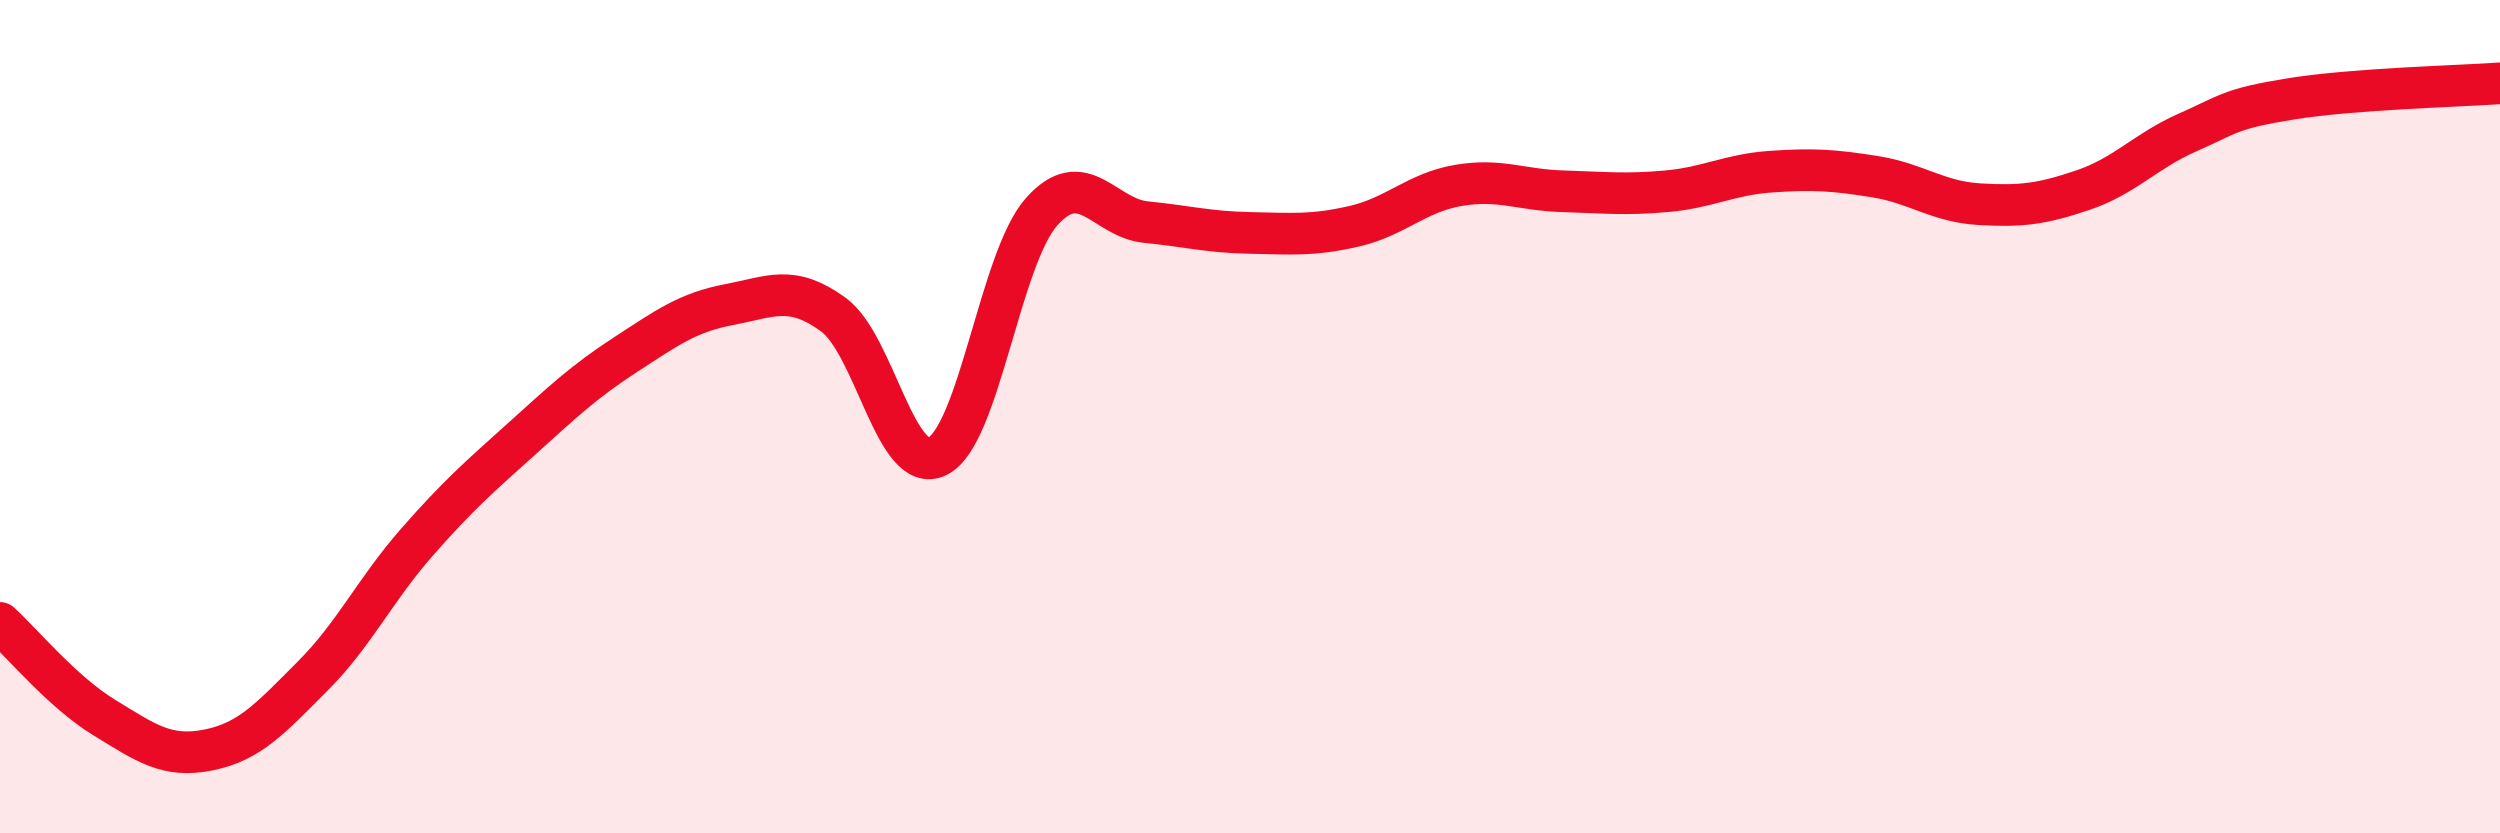
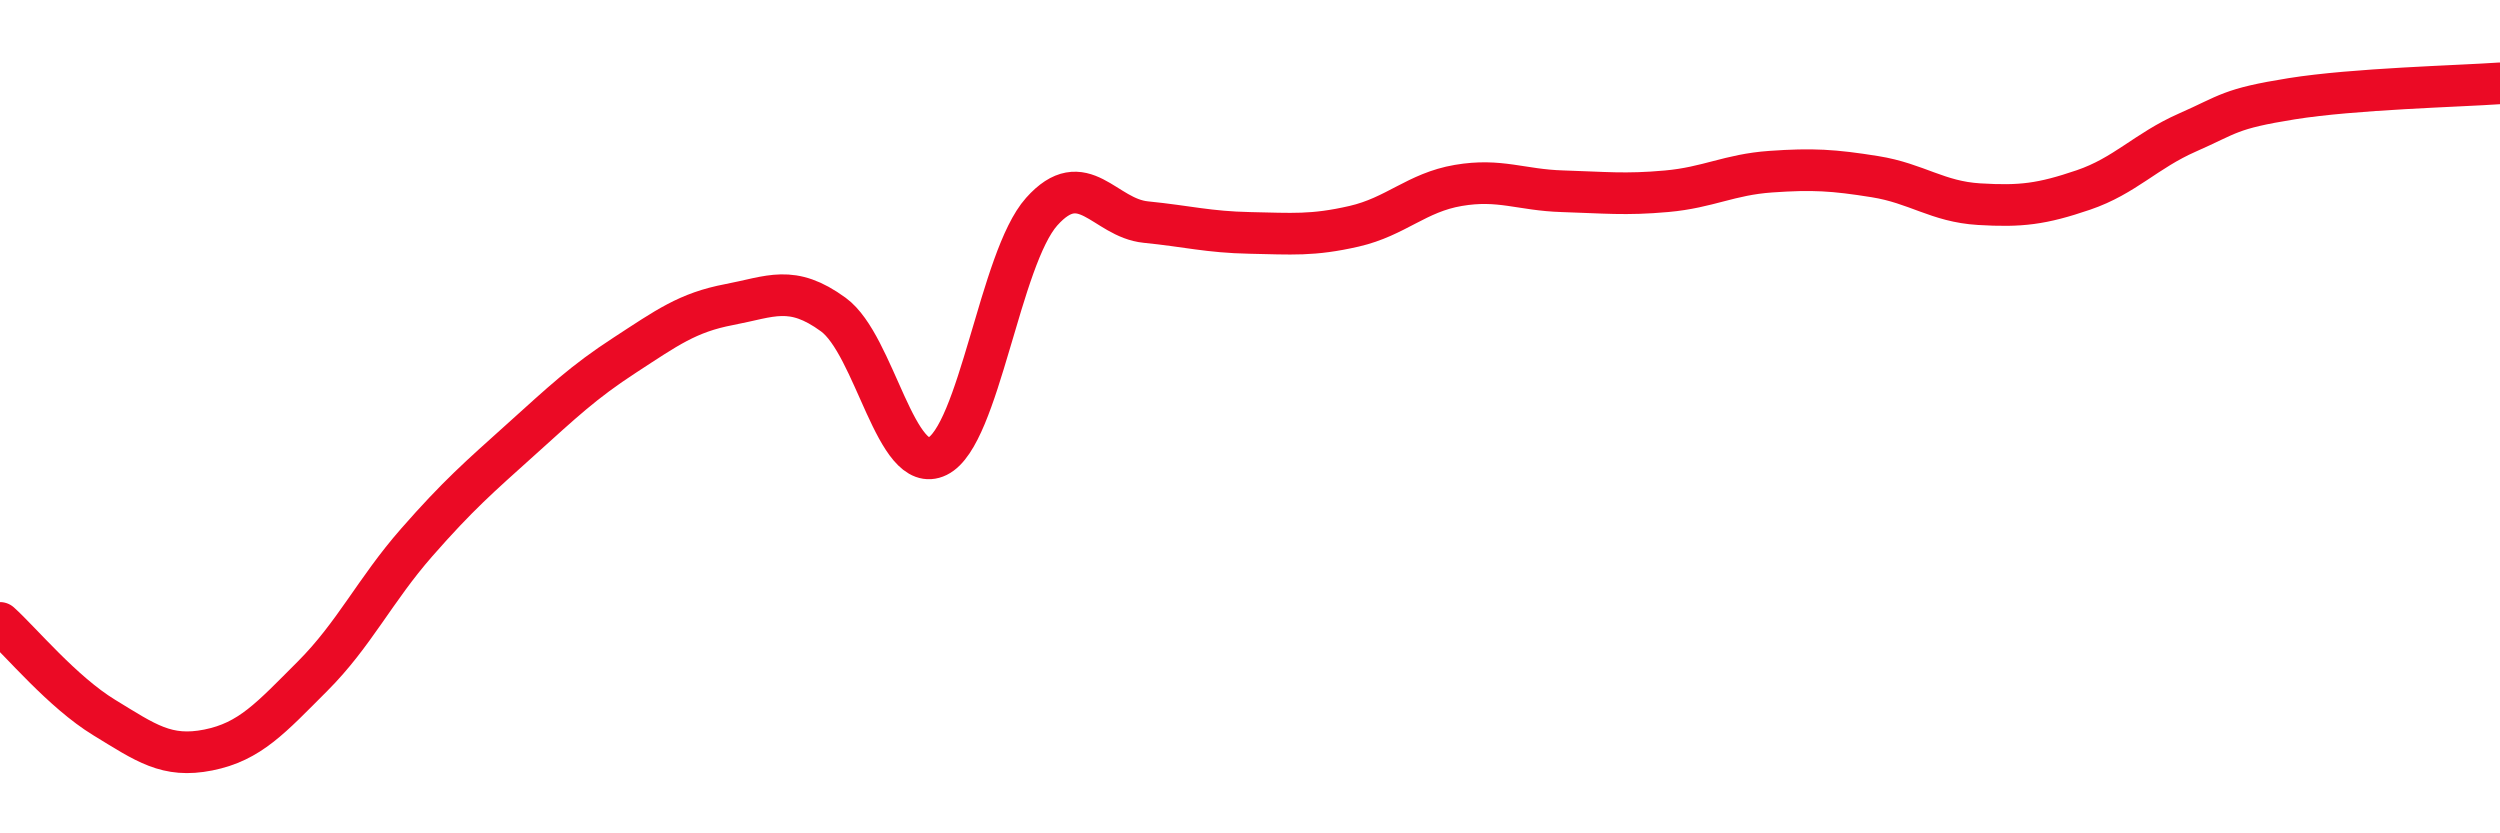
<svg xmlns="http://www.w3.org/2000/svg" width="60" height="20" viewBox="0 0 60 20">
-   <path d="M 0,14.95 C 0.5,15.4 1.5,16.61 2.5,17.22 C 3.5,17.83 4,18.2 5,18 C 6,17.8 6.5,17.23 7.5,16.23 C 8.5,15.23 9,14.16 10,13.02 C 11,11.88 11.5,11.45 12.5,10.55 C 13.5,9.65 14,9.17 15,8.52 C 16,7.87 16.5,7.5 17.5,7.31 C 18.5,7.12 19,6.82 20,7.55 C 21,8.28 21.5,11.44 22.5,10.95 C 23.5,10.46 24,6.2 25,5.08 C 26,3.96 26.5,5.23 27.5,5.33 C 28.5,5.43 29,5.57 30,5.59 C 31,5.61 31.5,5.66 32.5,5.43 C 33.5,5.2 34,4.62 35,4.45 C 36,4.28 36.5,4.56 37.5,4.59 C 38.5,4.62 39,4.68 40,4.59 C 41,4.5 41.5,4.19 42.5,4.12 C 43.5,4.05 44,4.08 45,4.24 C 46,4.4 46.5,4.84 47.5,4.9 C 48.5,4.96 49,4.9 50,4.56 C 51,4.22 51.5,3.62 52.5,3.18 C 53.5,2.74 53.5,2.61 55,2.37 C 56.5,2.13 59,2.07 60,2L60 20L0 20Z" fill="#EB0A25" opacity="0.1" stroke-linecap="round" stroke-linejoin="round" />
  <path d="M 0,14.95 C 0.5,15.4 1.5,16.61 2.5,17.22 C 3.5,17.83 4,18.2 5,18 C 6,17.8 6.5,17.23 7.5,16.23 C 8.5,15.23 9,14.16 10,13.02 C 11,11.88 11.5,11.45 12.5,10.55 C 13.5,9.65 14,9.17 15,8.52 C 16,7.87 16.5,7.5 17.5,7.31 C 18.5,7.12 19,6.82 20,7.55 C 21,8.28 21.5,11.44 22.5,10.95 C 23.5,10.46 24,6.2 25,5.08 C 26,3.96 26.5,5.23 27.5,5.33 C 28.5,5.43 29,5.57 30,5.59 C 31,5.61 31.5,5.66 32.5,5.43 C 33.5,5.2 34,4.62 35,4.45 C 36,4.28 36.5,4.56 37.5,4.59 C 38.5,4.62 39,4.68 40,4.59 C 41,4.5 41.5,4.19 42.5,4.12 C 43.5,4.05 44,4.08 45,4.24 C 46,4.4 46.5,4.84 47.5,4.9 C 48.5,4.96 49,4.9 50,4.56 C 51,4.22 51.5,3.62 52.5,3.18 C 53.5,2.74 53.5,2.61 55,2.37 C 56.5,2.13 59,2.07 60,2" stroke="#EB0A25" stroke-width="1" fill="none" stroke-linecap="round" stroke-linejoin="round" />
</svg>